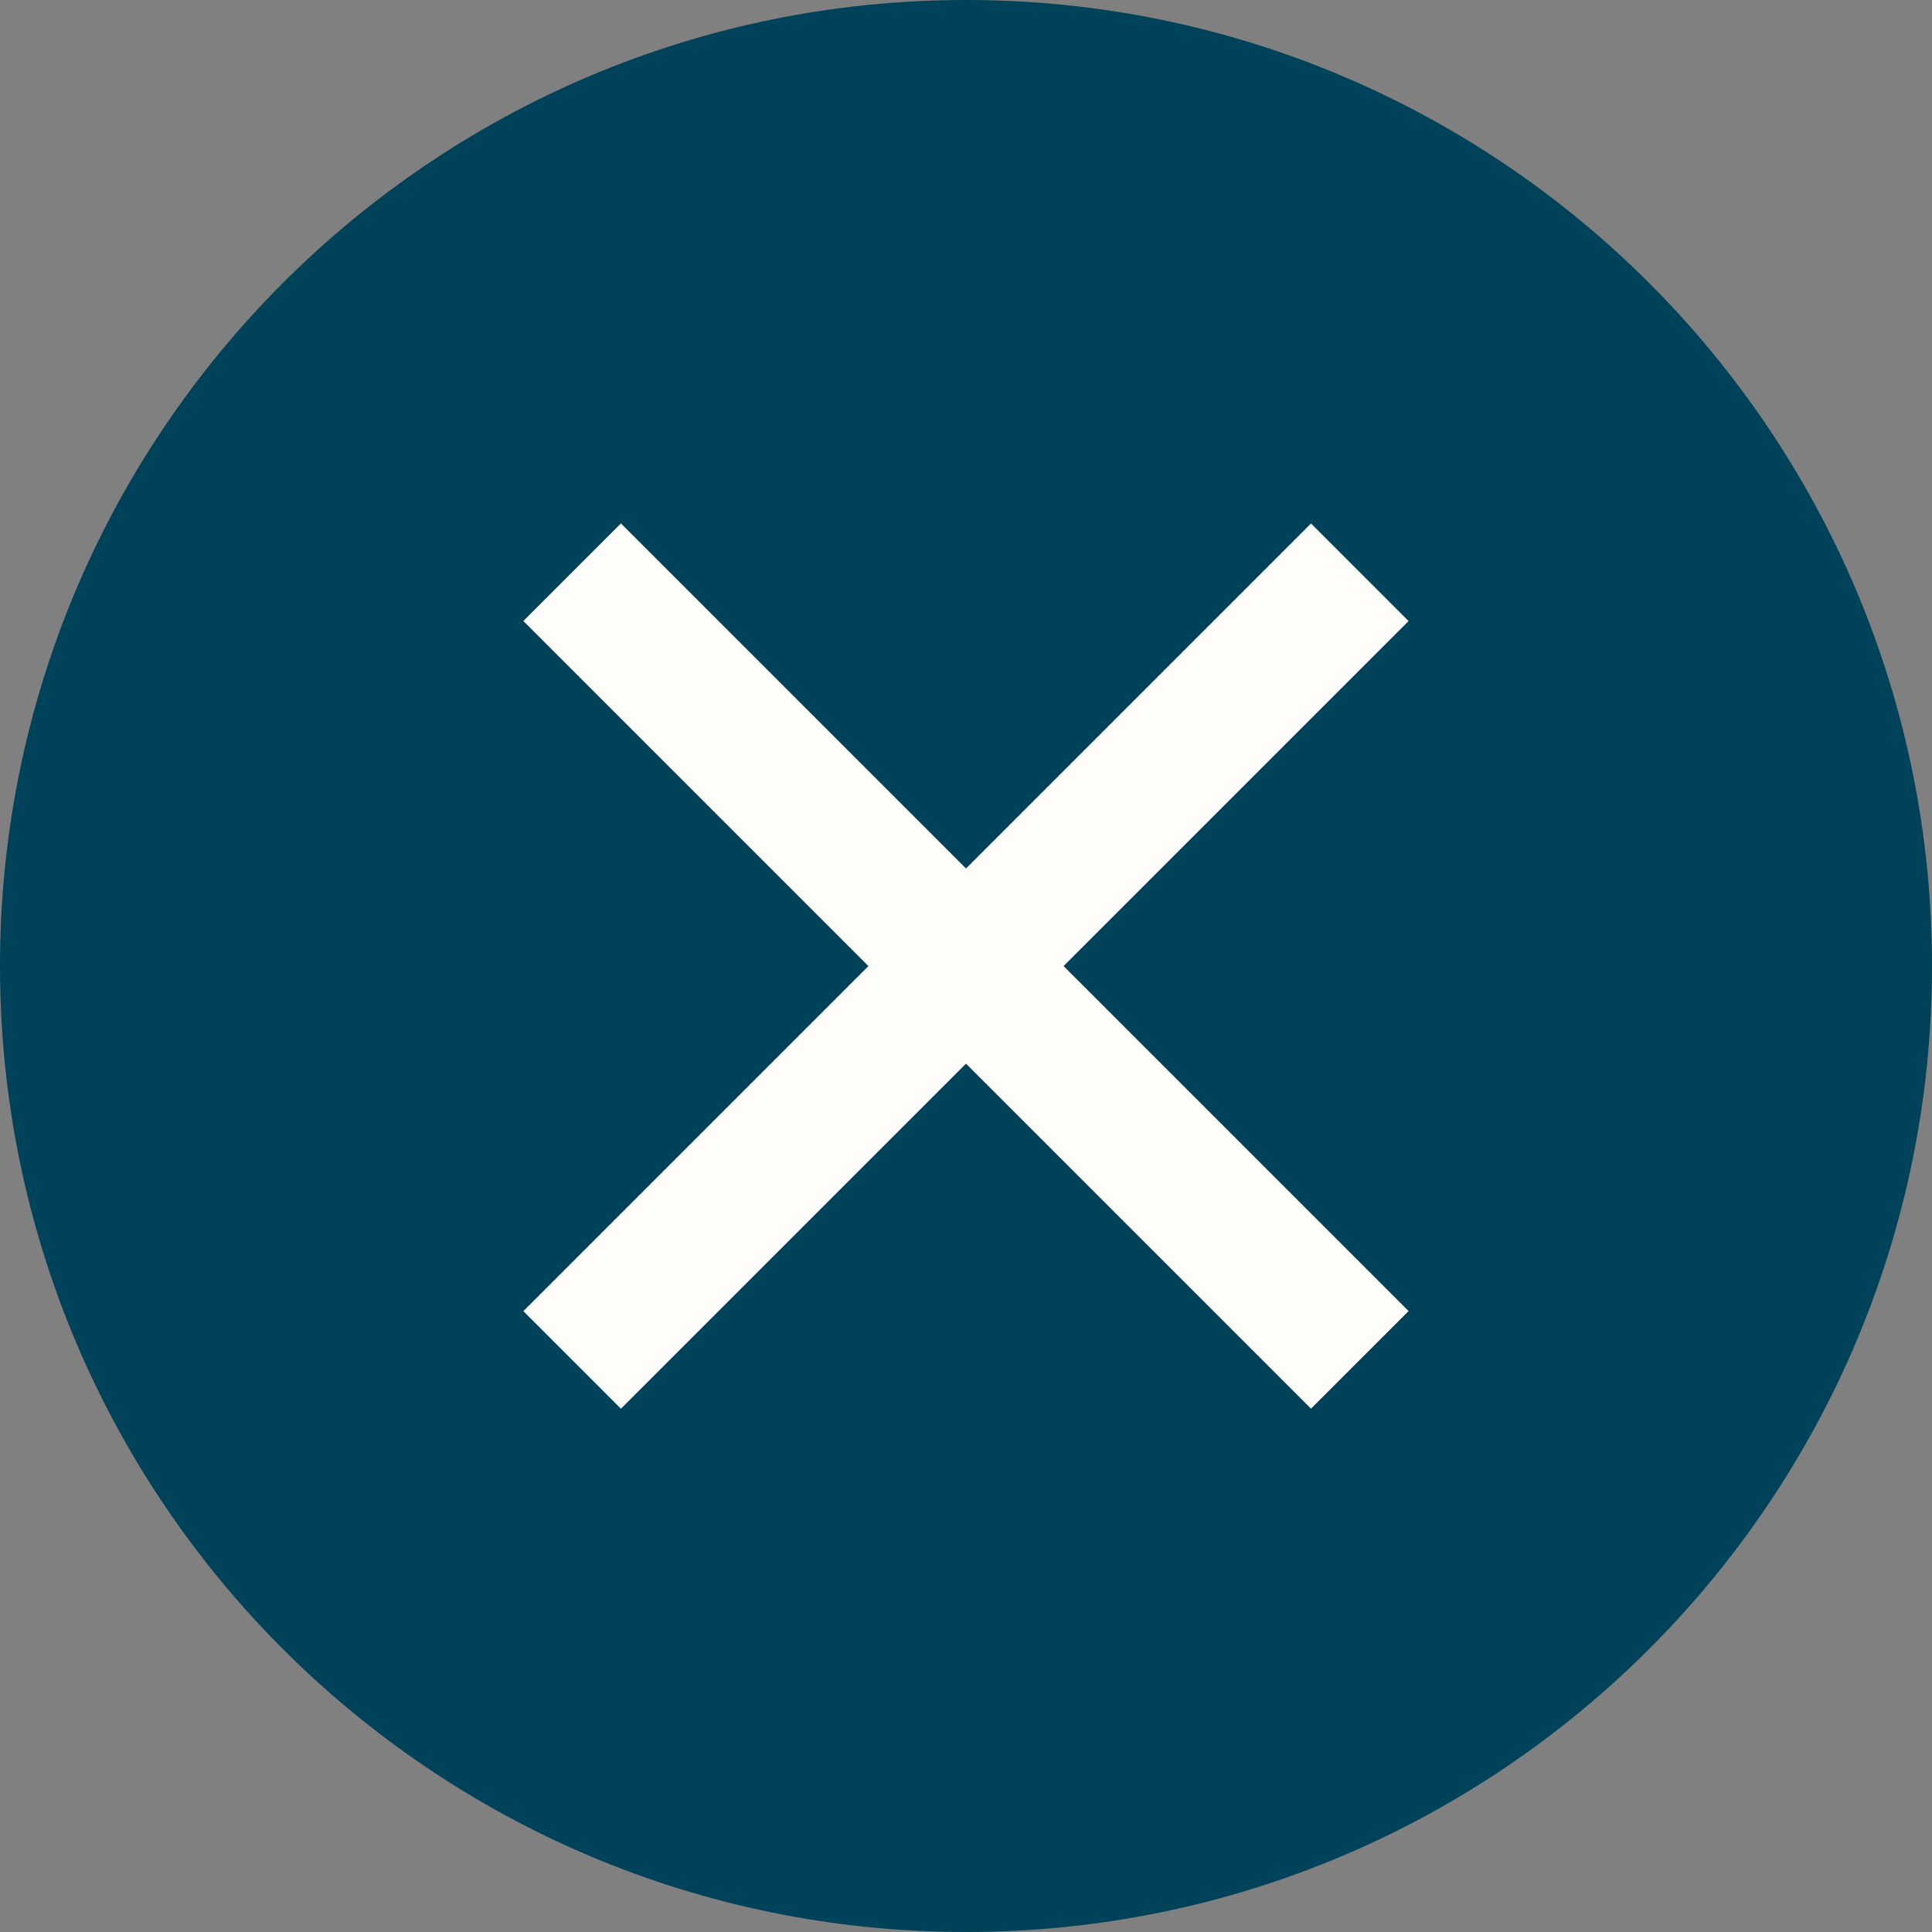
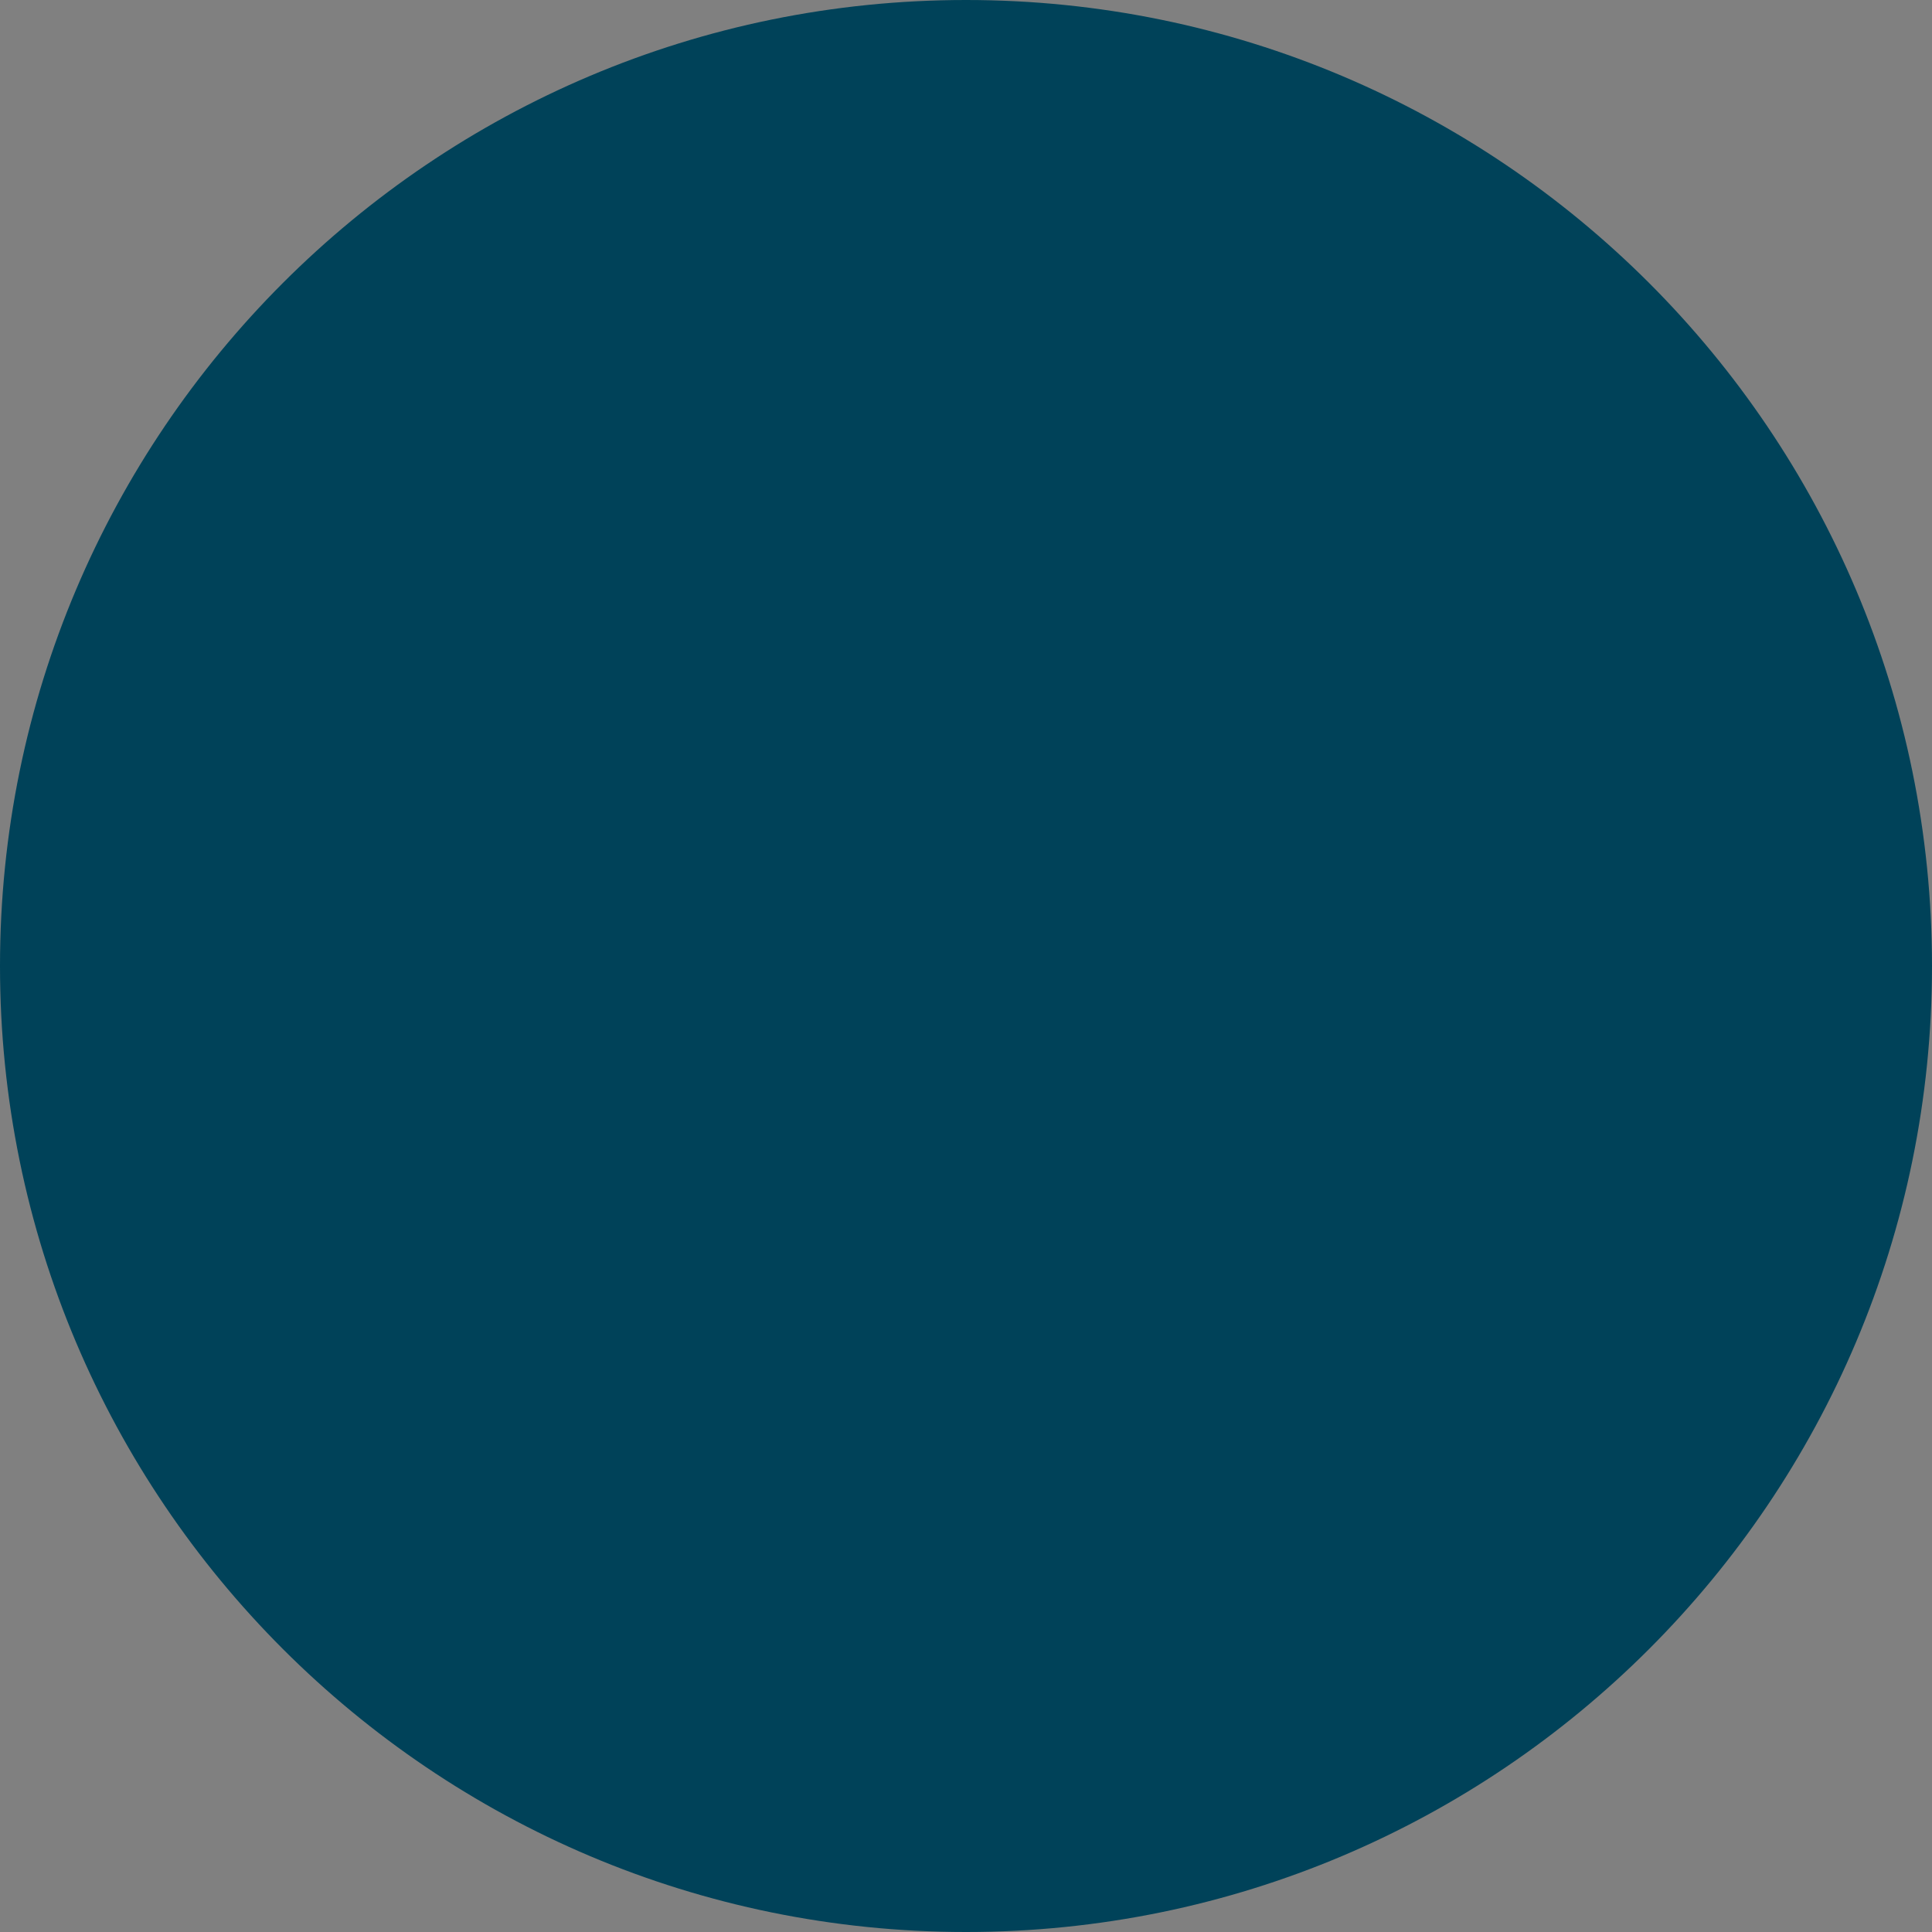
<svg xmlns="http://www.w3.org/2000/svg" width="28" height="28" viewBox="0 0 28 28" fill="none">
  <rect x="0" y="0" width="28" height="28" fill="#808080" stroke="none" />
  <path d="M28 14C28 21.732 21.732 28 14 28C6.268 28 0 21.732 0 14C0 6.268 6.268 0 14 0C21.732 0 28 6.268 28 14Z" fill="#004259" />
-   <path d="M19 9.001L8.999 19.002" stroke="#FFFDF9" stroke-width="2" stroke-linecap="square" />
-   <path d="M19 19.001L8.999 9" stroke="#FFFDF9" stroke-width="2" stroke-linecap="square" />
</svg>